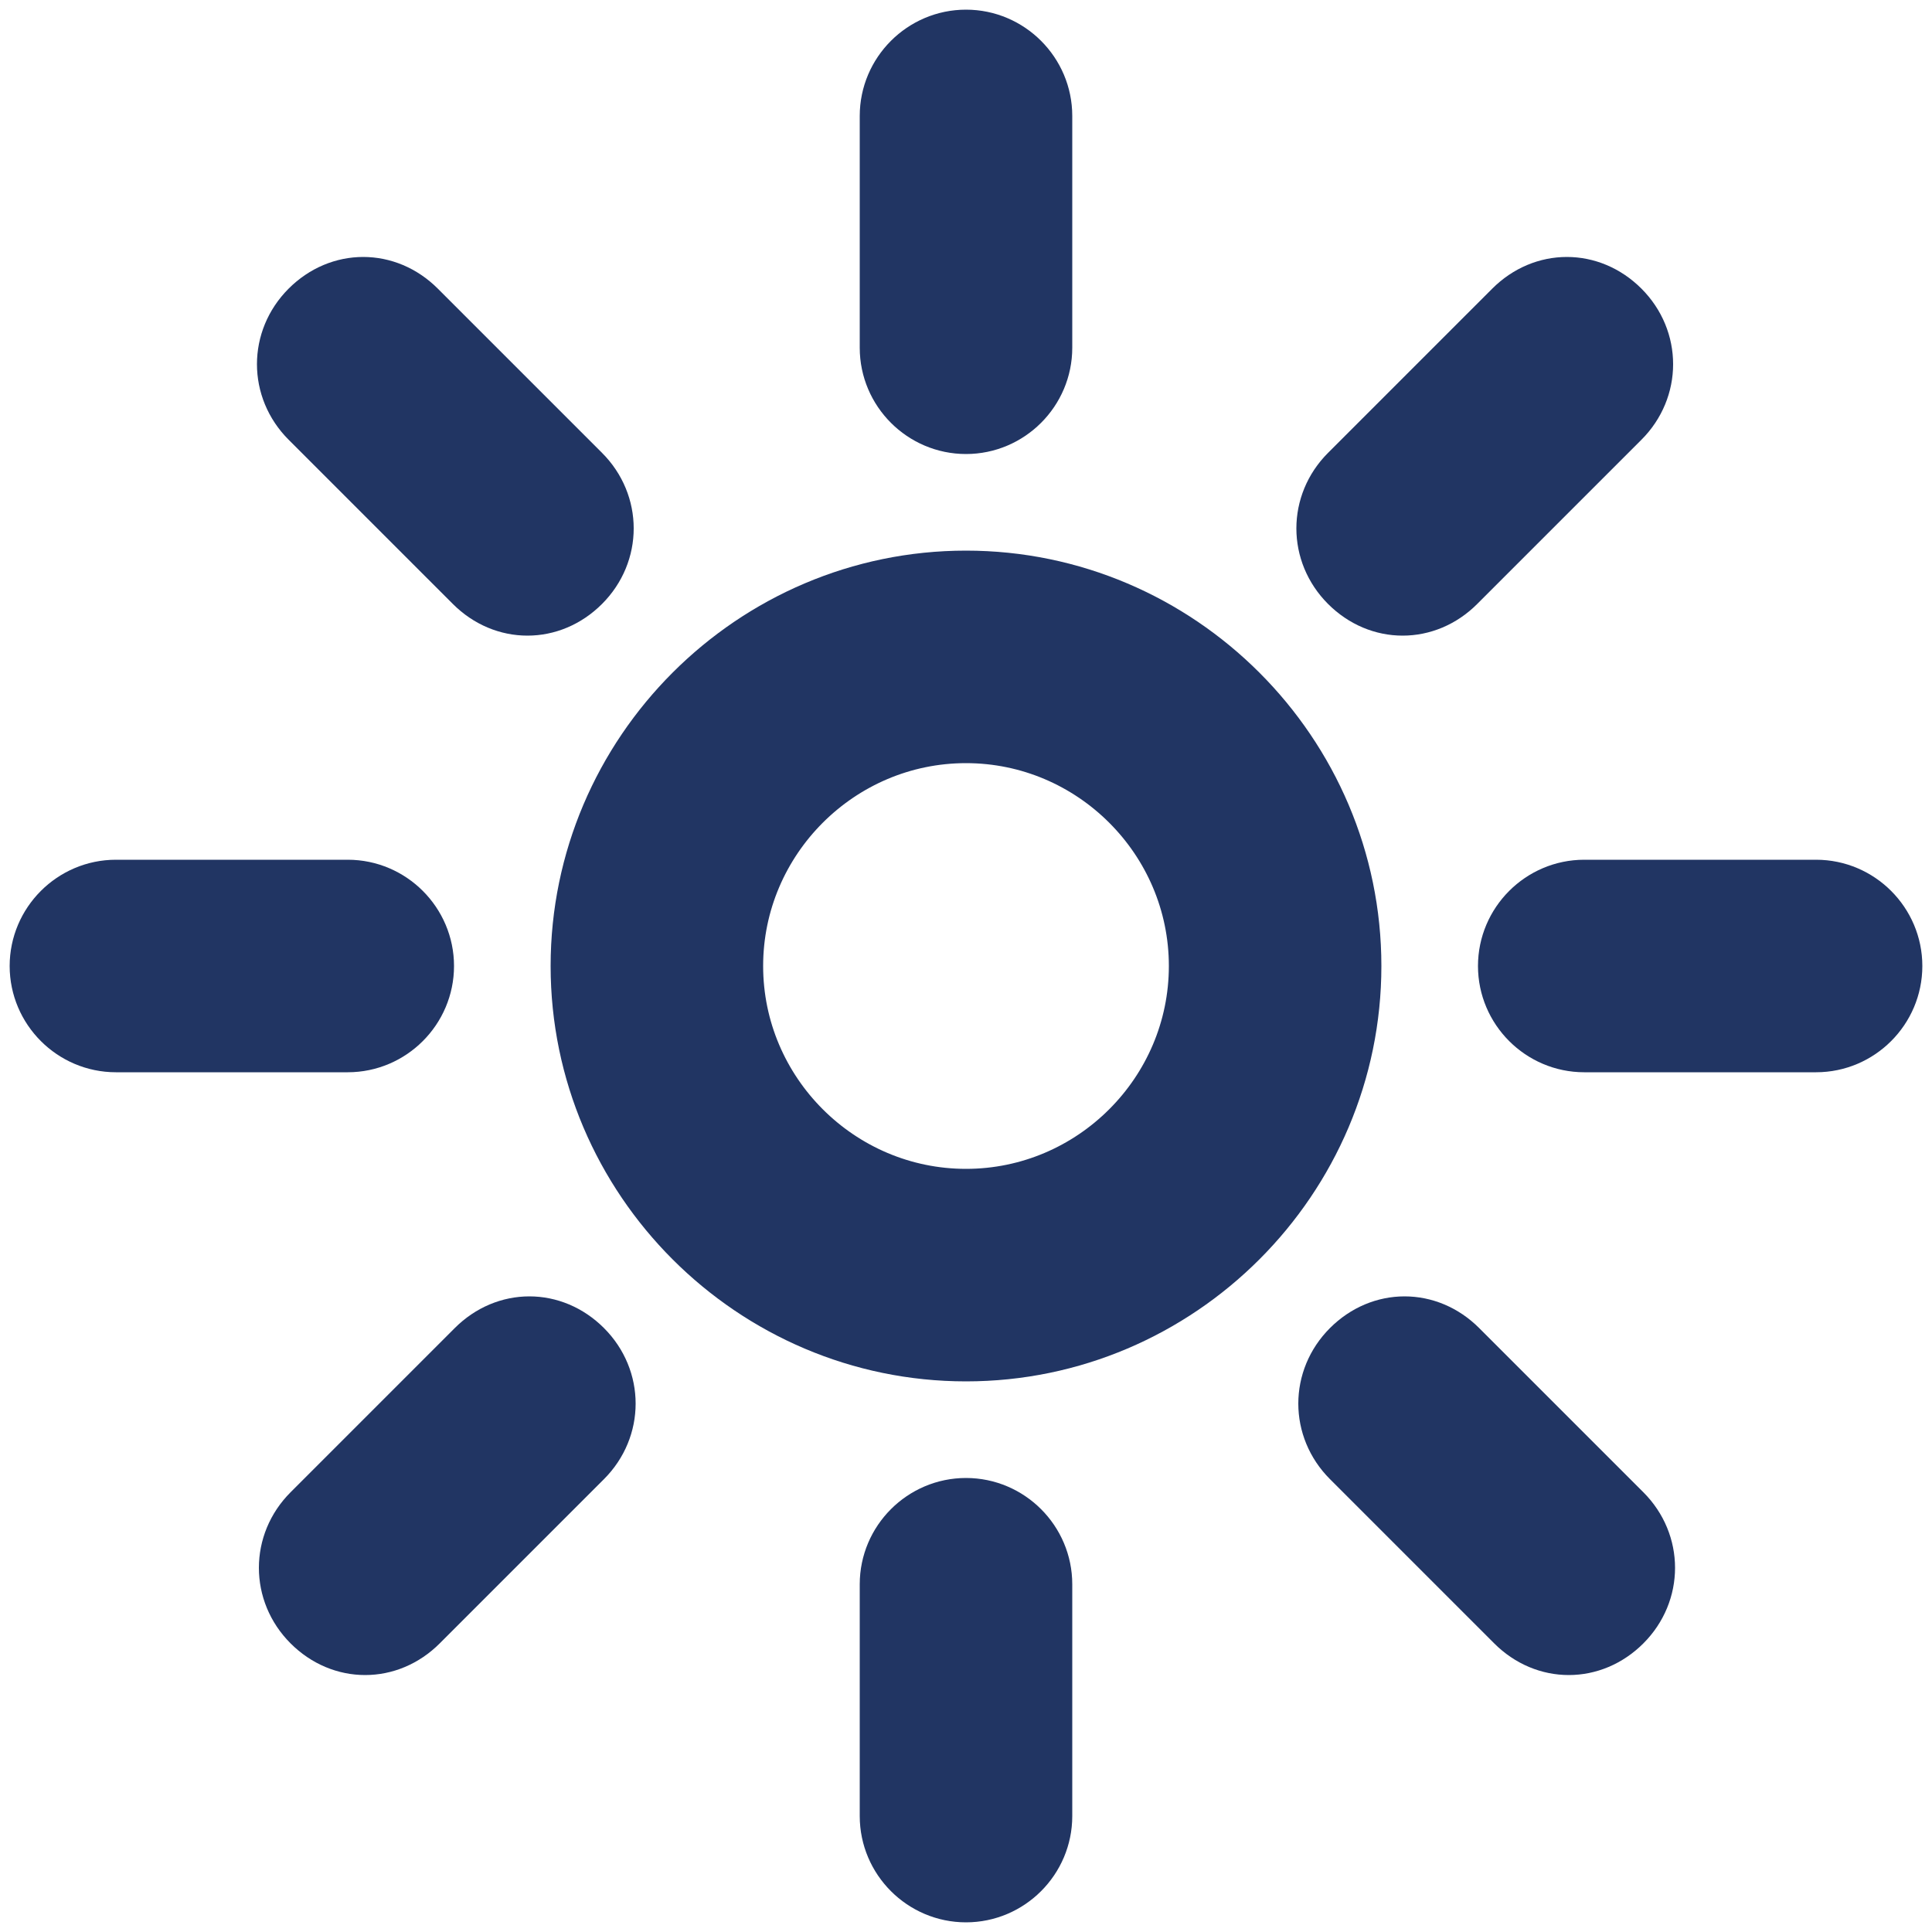
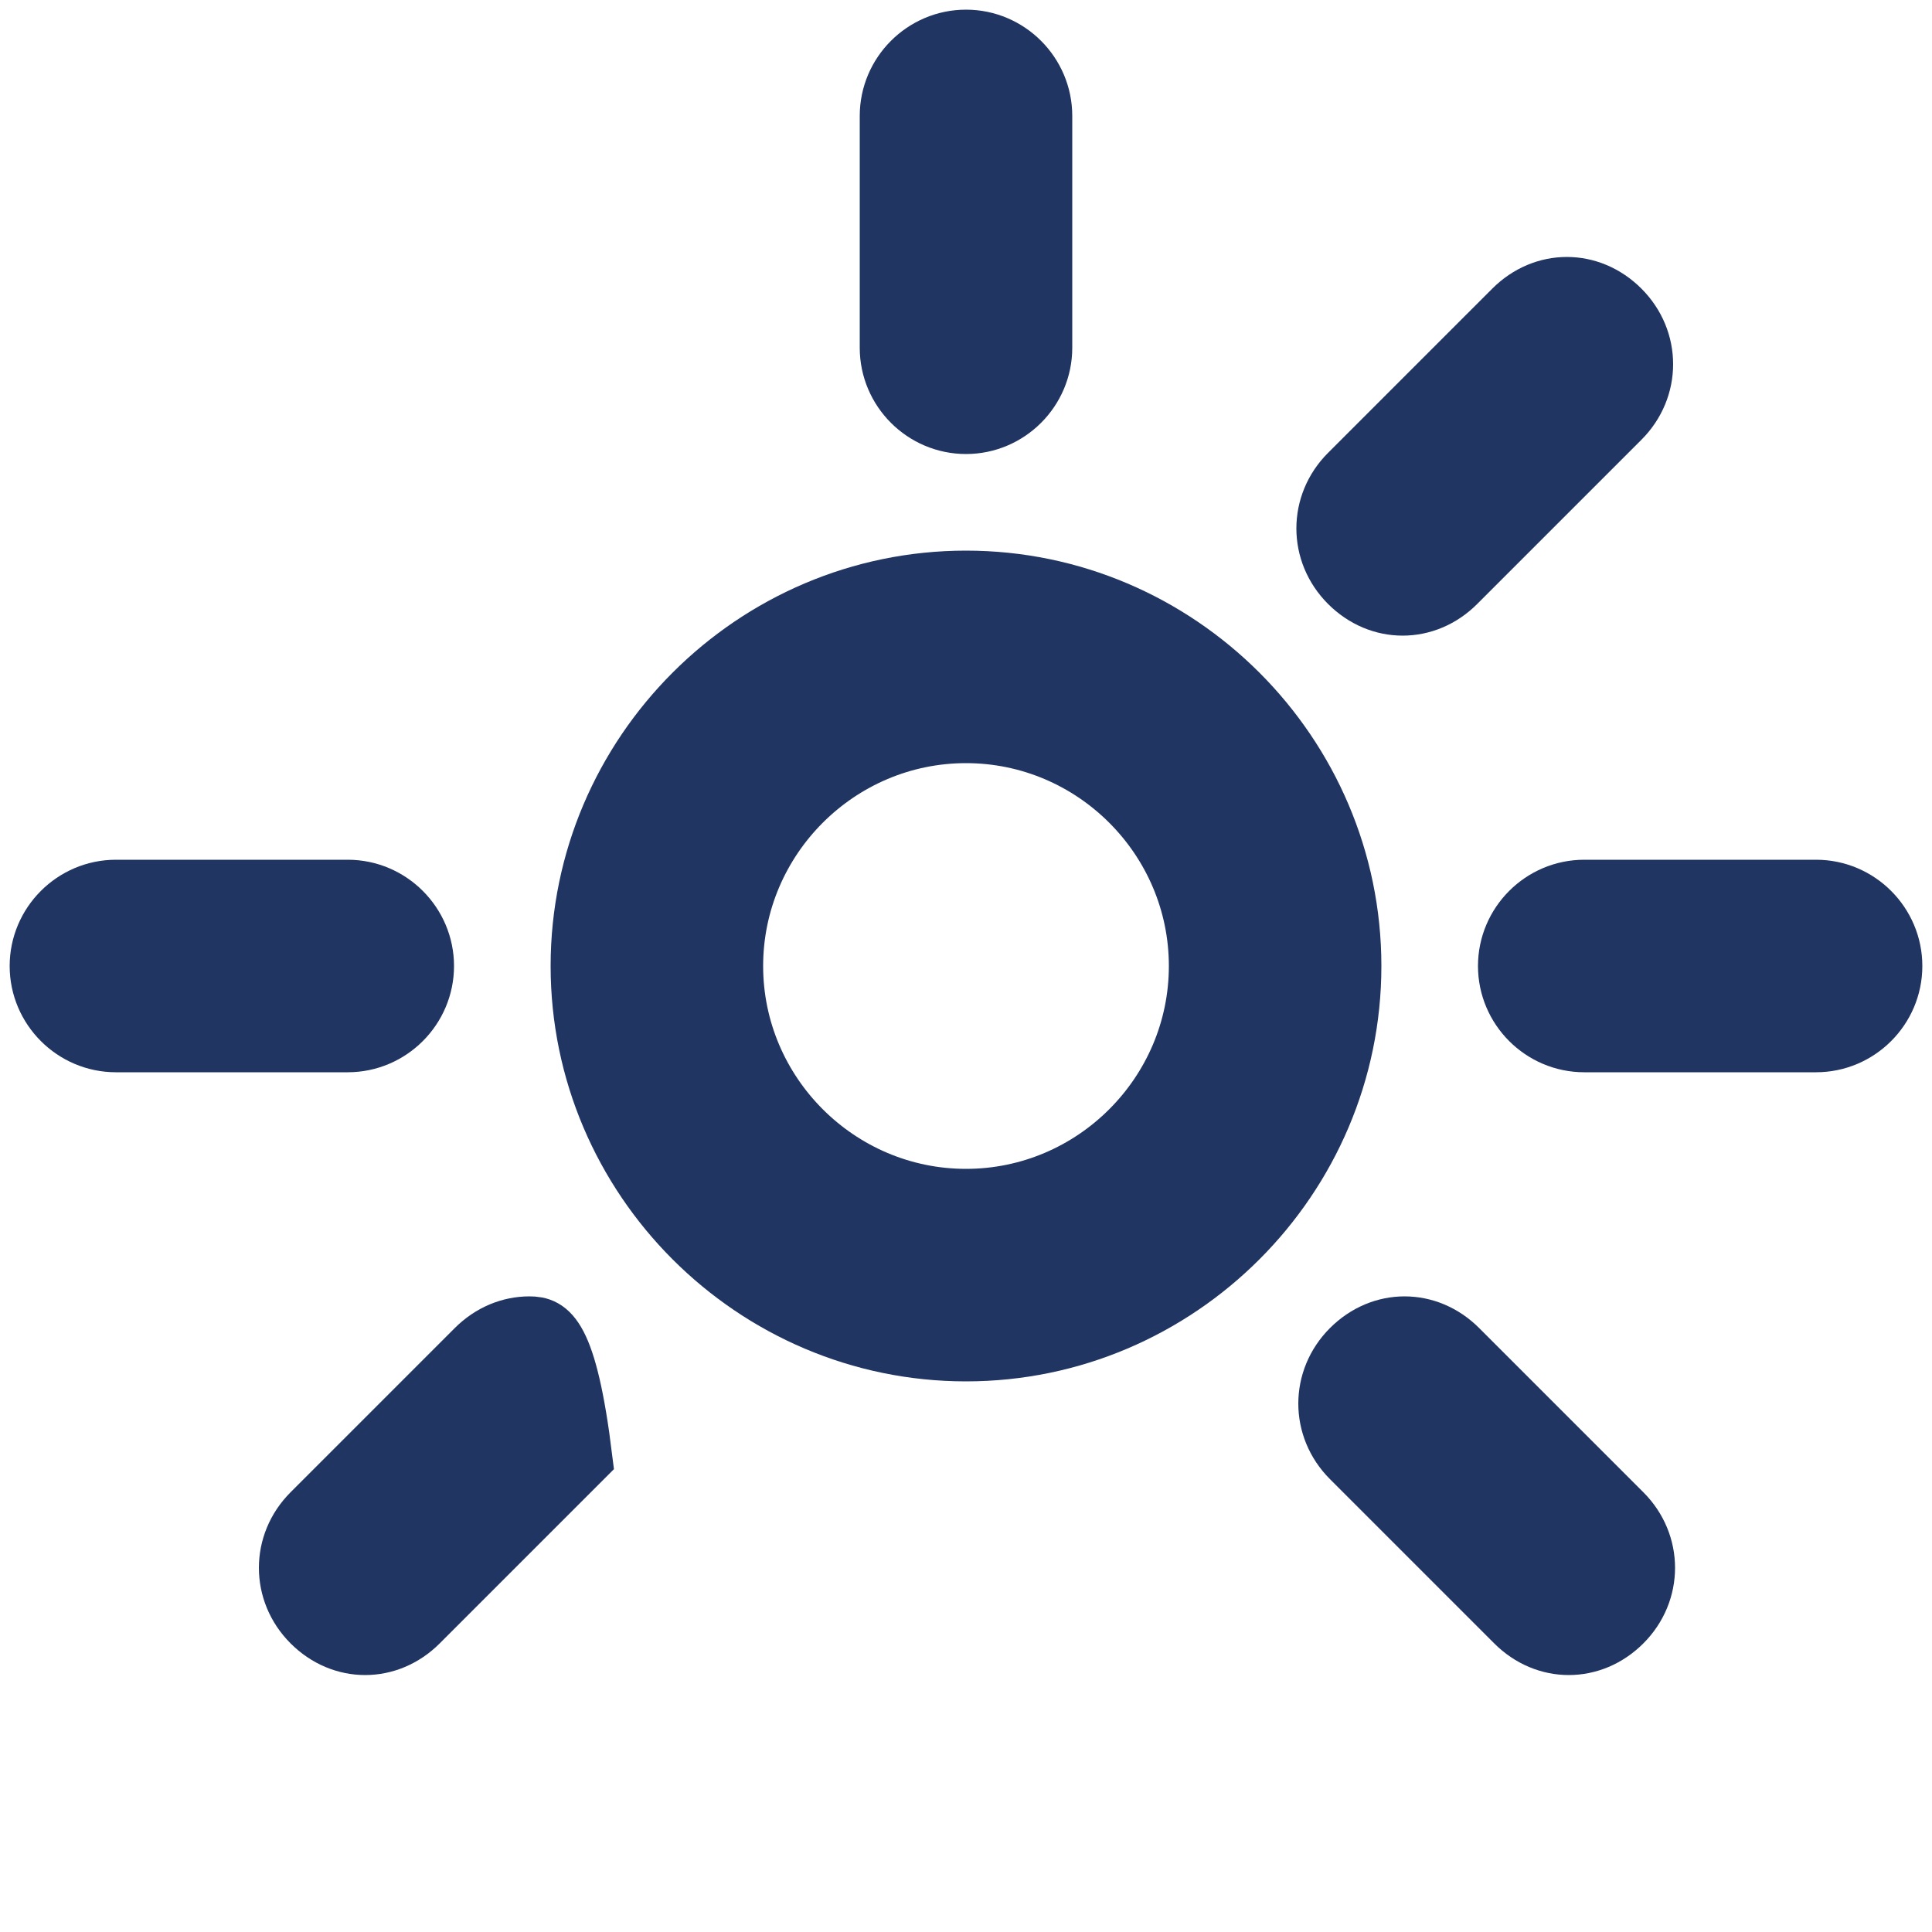
<svg xmlns="http://www.w3.org/2000/svg" version="1.1" id="Layer_1" x="0px" y="0px" viewBox="0 0 100 100" style="enable-background:new 0 0 100 100;" xml:space="preserve">
  <style type="text/css">
	.st0{fill:#213563;stroke:#213563;stroke-width:3;stroke-miterlimit:10;}
</style>
  <g id="Sun">
    <path class="st0" d="M50,30c-11,0-20,9-20,20c0,11,9,20,20,20c11,0,20-9,20-20C70,39,61,30,50,30z M50,62c-6.6,0-12-5.4-12-12   c0-6.6,5.4-12,12-12c6.6,0,12,5.4,12,12C62,56.6,56.6,62,50,62z" />
    <path class="st0" d="M50,22c2.2,0,4-1.8,4-4V6c0-2.2-1.8-4-4-4c-2.2,0-4,1.8-4,4v12C46,20.2,47.8,22,50,22z" />
-     <path class="st0" d="M24.5,30.2c0.8,0.8,1.8,1.2,2.8,1.2c1,0,2-0.4,2.8-1.2c1.6-1.6,1.6-4.1,0-5.7l-8.5-8.5   c-0.8-0.8-1.8-1.2-2.8-1.2c-1,0-2,0.4-2.8,1.2c-1.6,1.6-1.6,4.1,0,5.7L24.5,30.2z" />
    <path class="st0" d="M22,50c0-2.2-1.8-4-4-4H6c-2.2,0-4,1.8-4,4c0,2.2,1.8,4,4,4h12C20.2,54,22,52.2,22,50z" />
-     <path class="st0" d="M27.4,68.6c-1,0-2,0.4-2.8,1.2l-8.5,8.5c-1.6,1.6-1.6,4.1,0,5.7c0.8,0.8,1.8,1.2,2.8,1.2c1,0,2-0.4,2.8-1.2   l8.5-8.5c1.6-1.6,1.6-4.1,0-5.7C29.4,69,28.4,68.6,27.4,68.6z" />
-     <path class="st0" d="M50,78c-2.2,0-4,1.8-4,4v12c0,2.2,1.8,4,4,4c2.2,0,4-1.8,4-4V82C54,79.8,52.2,78,50,78z" />
+     <path class="st0" d="M27.4,68.6c-1,0-2,0.4-2.8,1.2l-8.5,8.5c-1.6,1.6-1.6,4.1,0,5.7c0.8,0.8,1.8,1.2,2.8,1.2c1,0,2-0.4,2.8-1.2   l8.5-8.5C29.4,69,28.4,68.6,27.4,68.6z" />
    <path class="st0" d="M75.5,69.8c-0.8-0.8-1.8-1.2-2.8-1.2c-1,0-2,0.4-2.8,1.2c-1.6,1.6-1.6,4.1,0,5.7l8.5,8.5   c0.8,0.8,1.8,1.2,2.8,1.2c1,0,2-0.4,2.8-1.2c1.6-1.6,1.6-4.1,0-5.7L75.5,69.8z" />
    <path class="st0" d="M94,46H82c-2.2,0-4,1.8-4,4c0,2.2,1.8,4,4,4h12c2.2,0,4-1.8,4-4C98,47.8,96.2,46,94,46z" />
    <path class="st0" d="M72.6,31.4c1,0,2-0.4,2.8-1.2l8.5-8.5c1.6-1.6,1.6-4.1,0-5.7c-0.8-0.8-1.8-1.2-2.8-1.2c-1,0-2,0.4-2.8,1.2   l-8.5,8.5c-1.6,1.6-1.6,4.1,0,5.7C70.6,31,71.6,31.4,72.6,31.4z" />
  </g>
</svg>